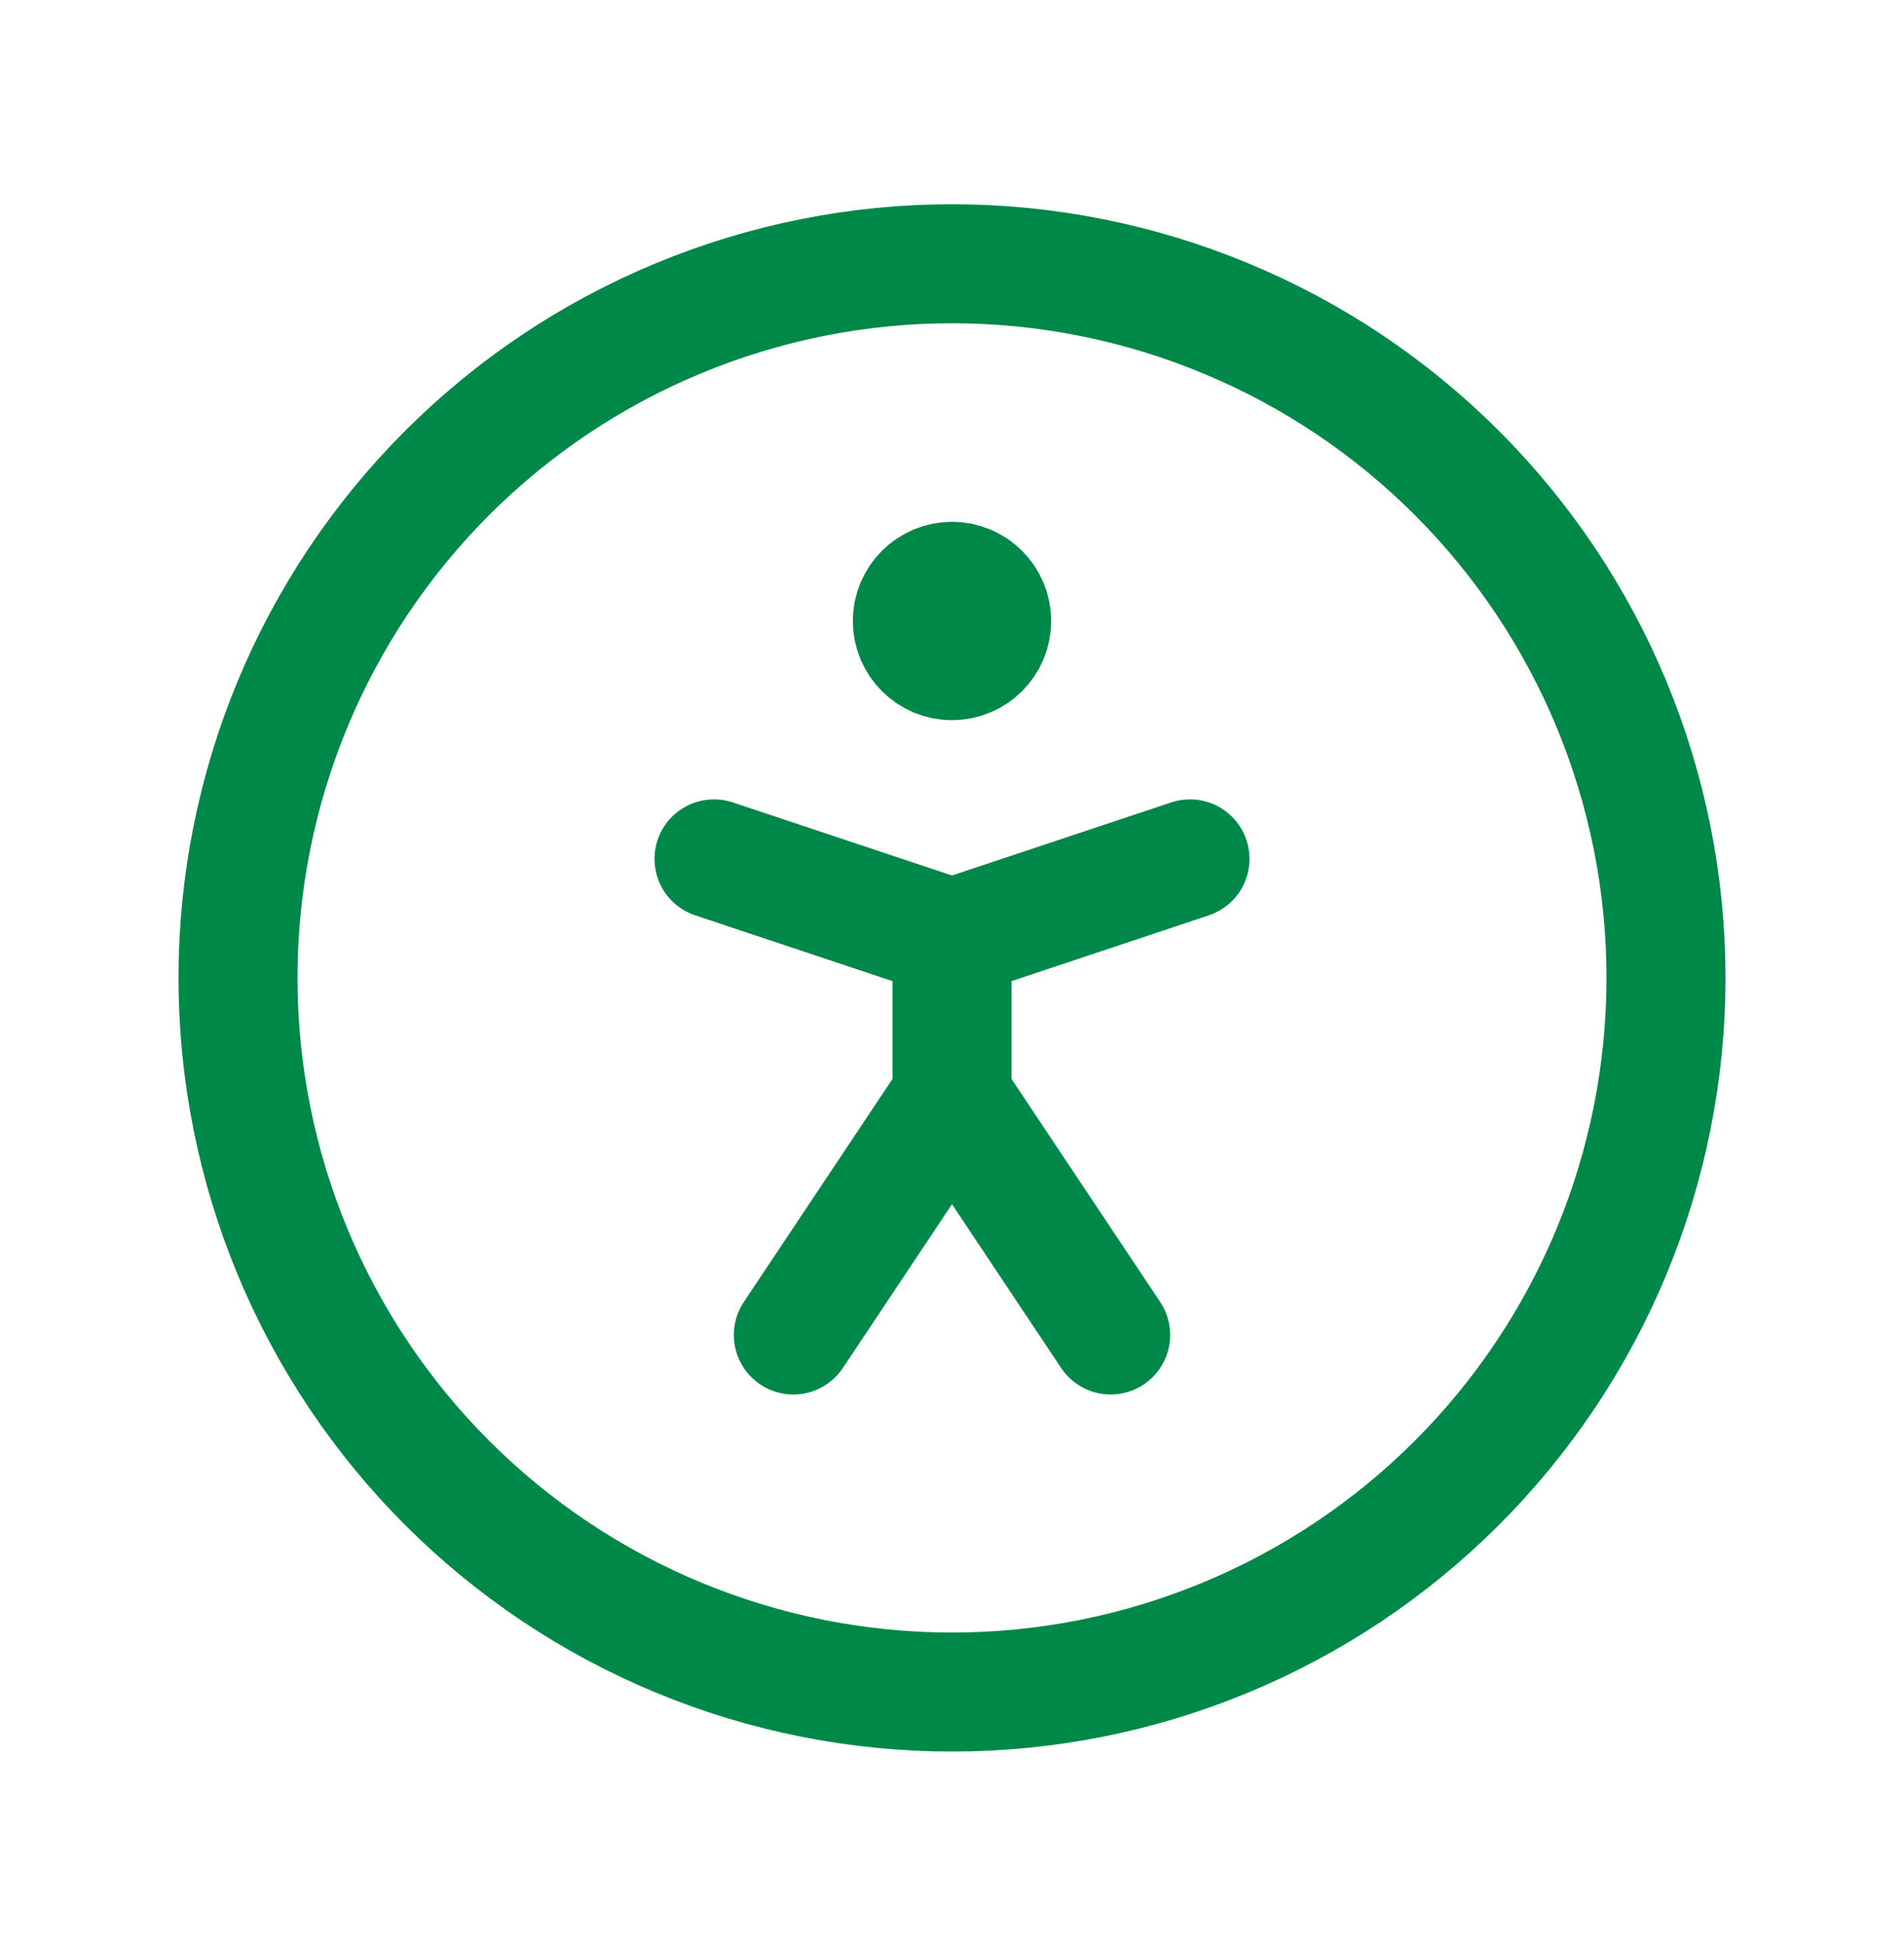
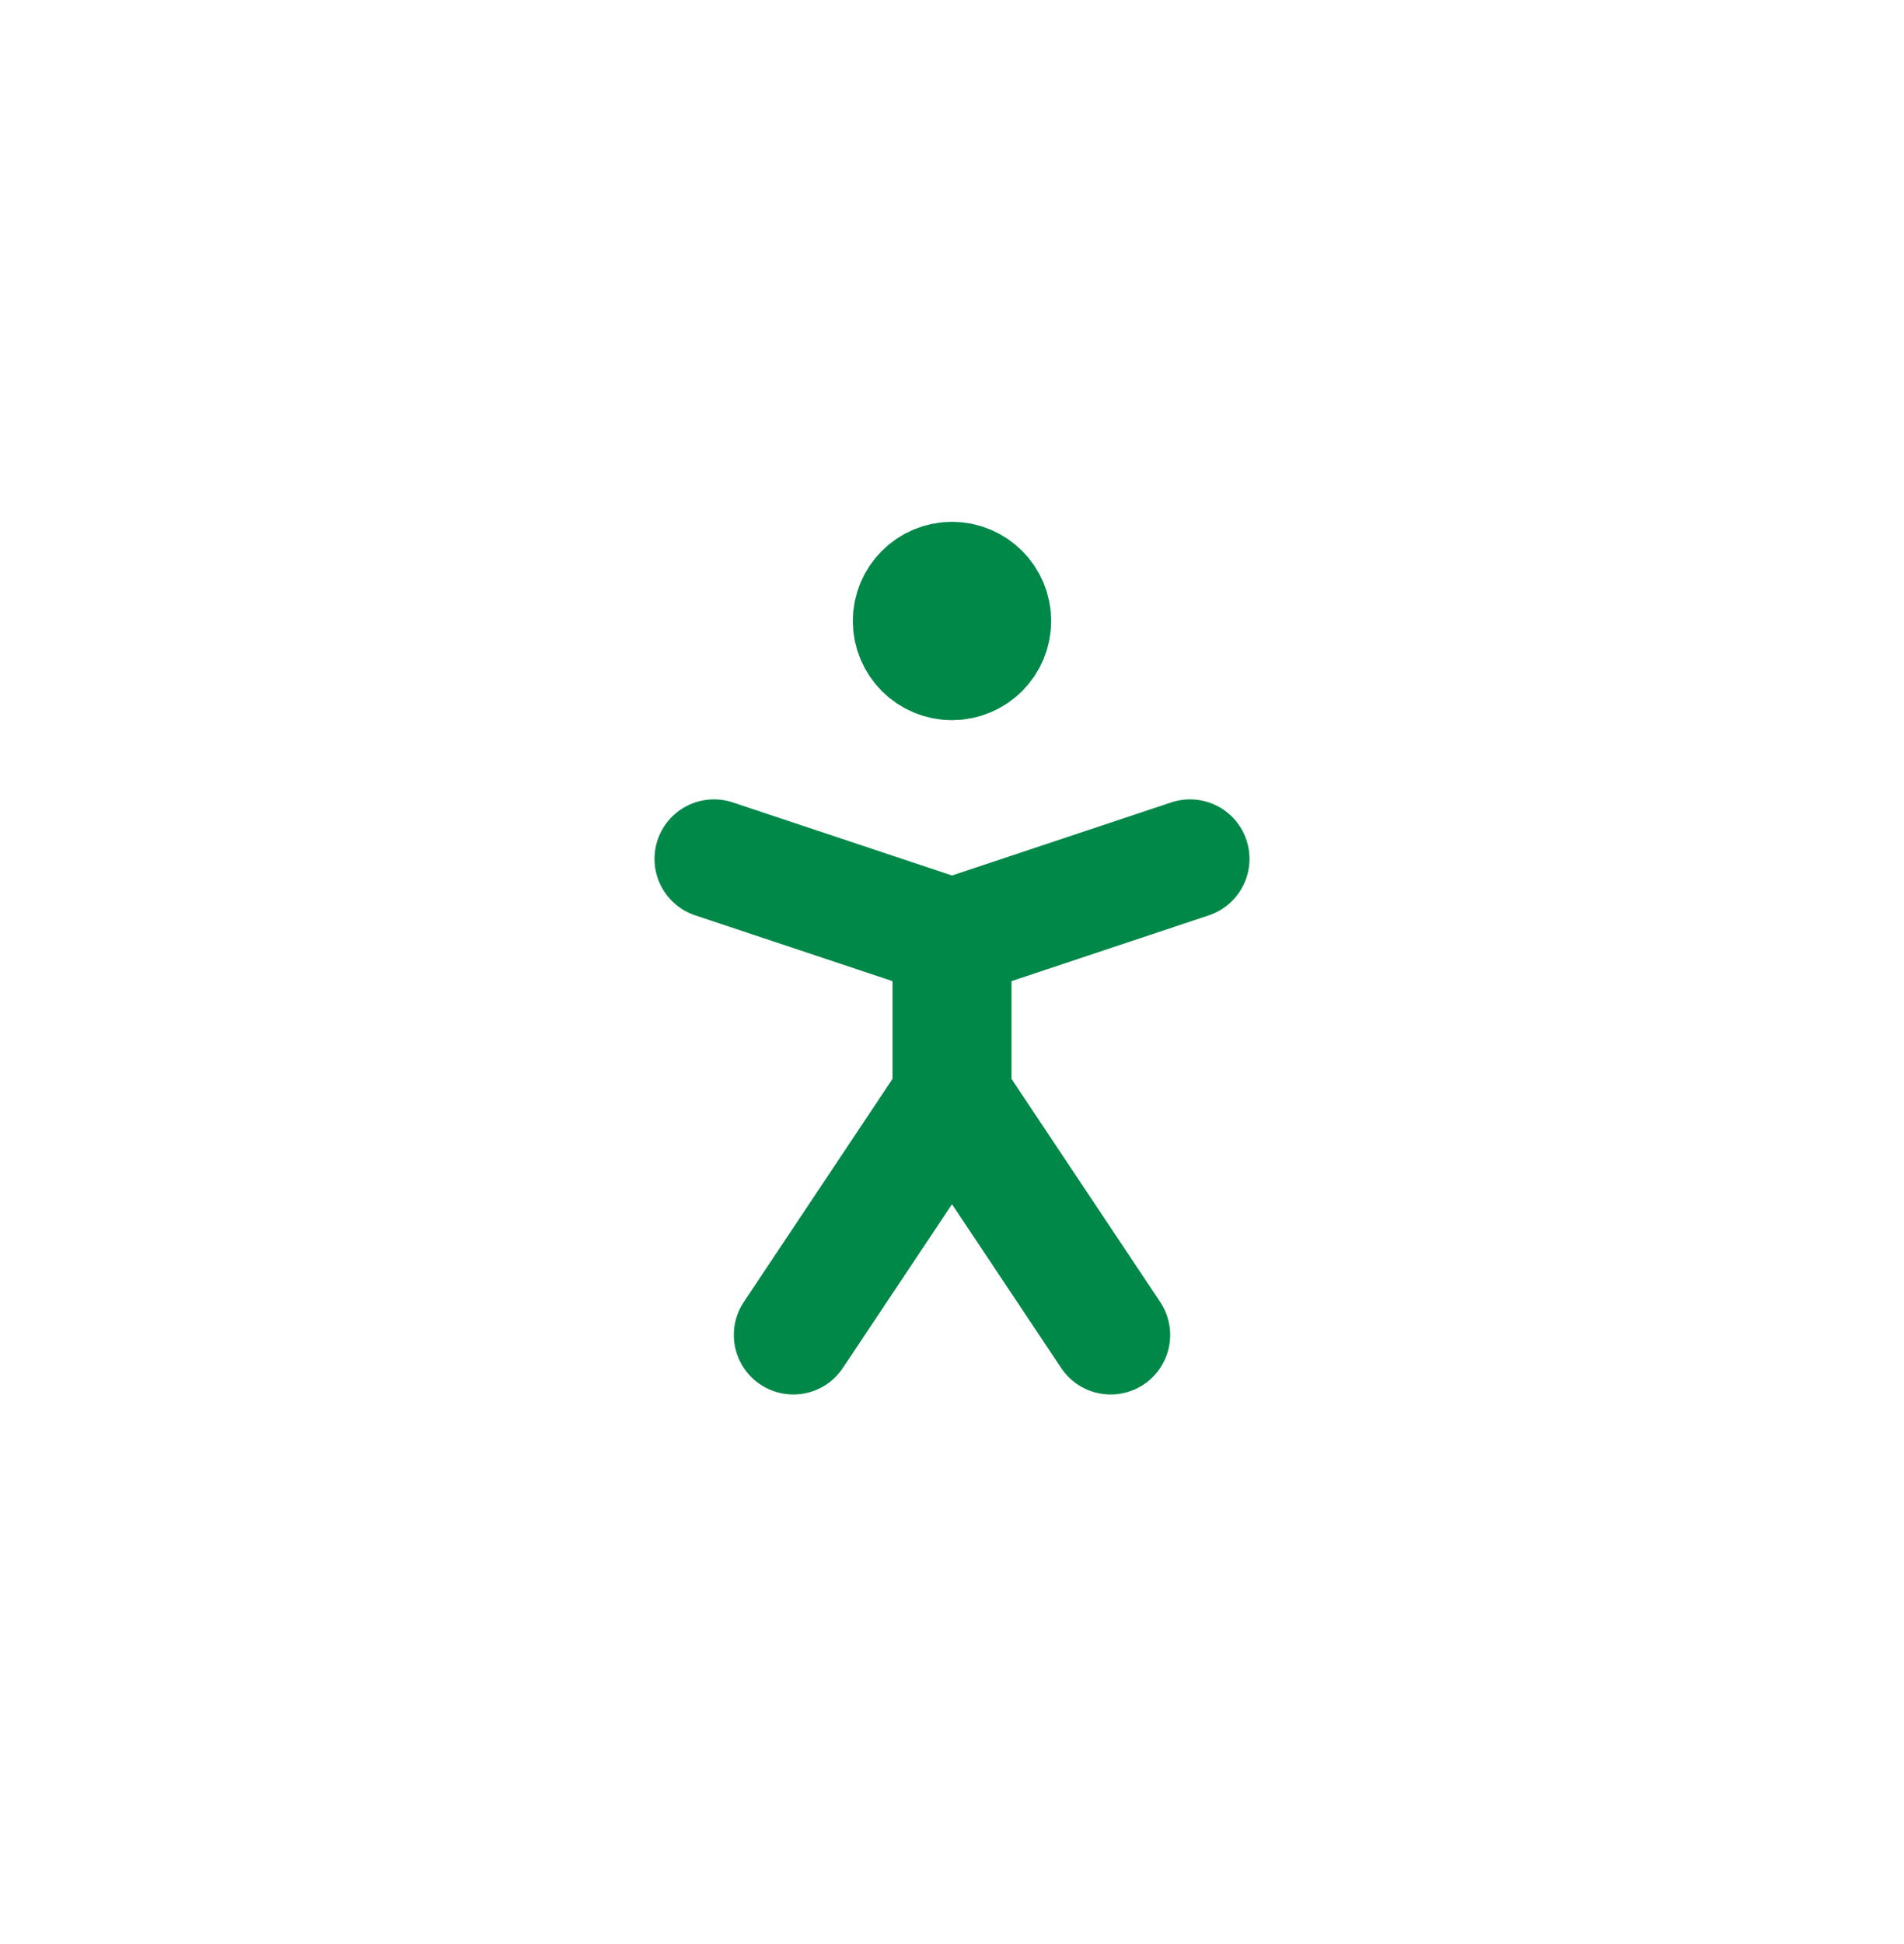
<svg xmlns="http://www.w3.org/2000/svg" width="48" height="49" viewBox="0 0 48 49" fill="none">
  <g id="Frame" clip-path="url(#clip0_1472_33633)">
-     <path id="Vector" d="M6 24.648C6 27.012 6.466 29.353 7.37 31.537C8.275 33.721 9.601 35.705 11.272 37.376C12.944 39.048 14.928 40.374 17.112 41.278C19.296 42.183 21.636 42.648 24 42.648C26.364 42.648 28.704 42.183 30.888 41.278C33.072 40.374 35.056 39.048 36.728 37.376C38.399 35.705 39.725 33.721 40.63 31.537C41.534 29.353 42 27.012 42 24.648C42 22.285 41.534 19.944 40.63 17.76C39.725 15.576 38.399 13.592 36.728 11.921C35.056 10.249 33.072 8.923 30.888 8.019C28.704 7.114 26.364 6.648 24 6.648C21.636 6.648 19.296 7.114 17.112 8.019C14.928 8.923 12.944 10.249 11.272 11.921C9.601 13.592 8.275 15.576 7.37 17.76C6.466 19.944 6 22.285 6 24.648Z" stroke="#008849" stroke-width="3" stroke-linecap="round" stroke-linejoin="round" />
    <path id="Vector_2" d="M20 33.648L24 27.648M24 27.648L28 33.648M24 27.648V23.648M24 23.648L30 21.648M24 23.648L18 21.648" stroke="#008849" stroke-width="3" stroke-linecap="round" stroke-linejoin="round" />
    <path id="Vector_3" d="M24 16.652C24.552 16.652 25 16.205 25 15.652C25 15.1 24.552 14.652 24 14.652C23.448 14.652 23 15.1 23 15.652C23 16.205 23.448 16.652 24 16.652Z" fill="#008849" stroke="#008849" stroke-width="3" stroke-linecap="round" stroke-linejoin="round" />
  </g>
  <defs>
    <clipPath id="clip0_1472_33633">
      <rect width="48" height="48" fill="white" transform="translate(0 0.648)" />
    </clipPath>
  </defs>
</svg>